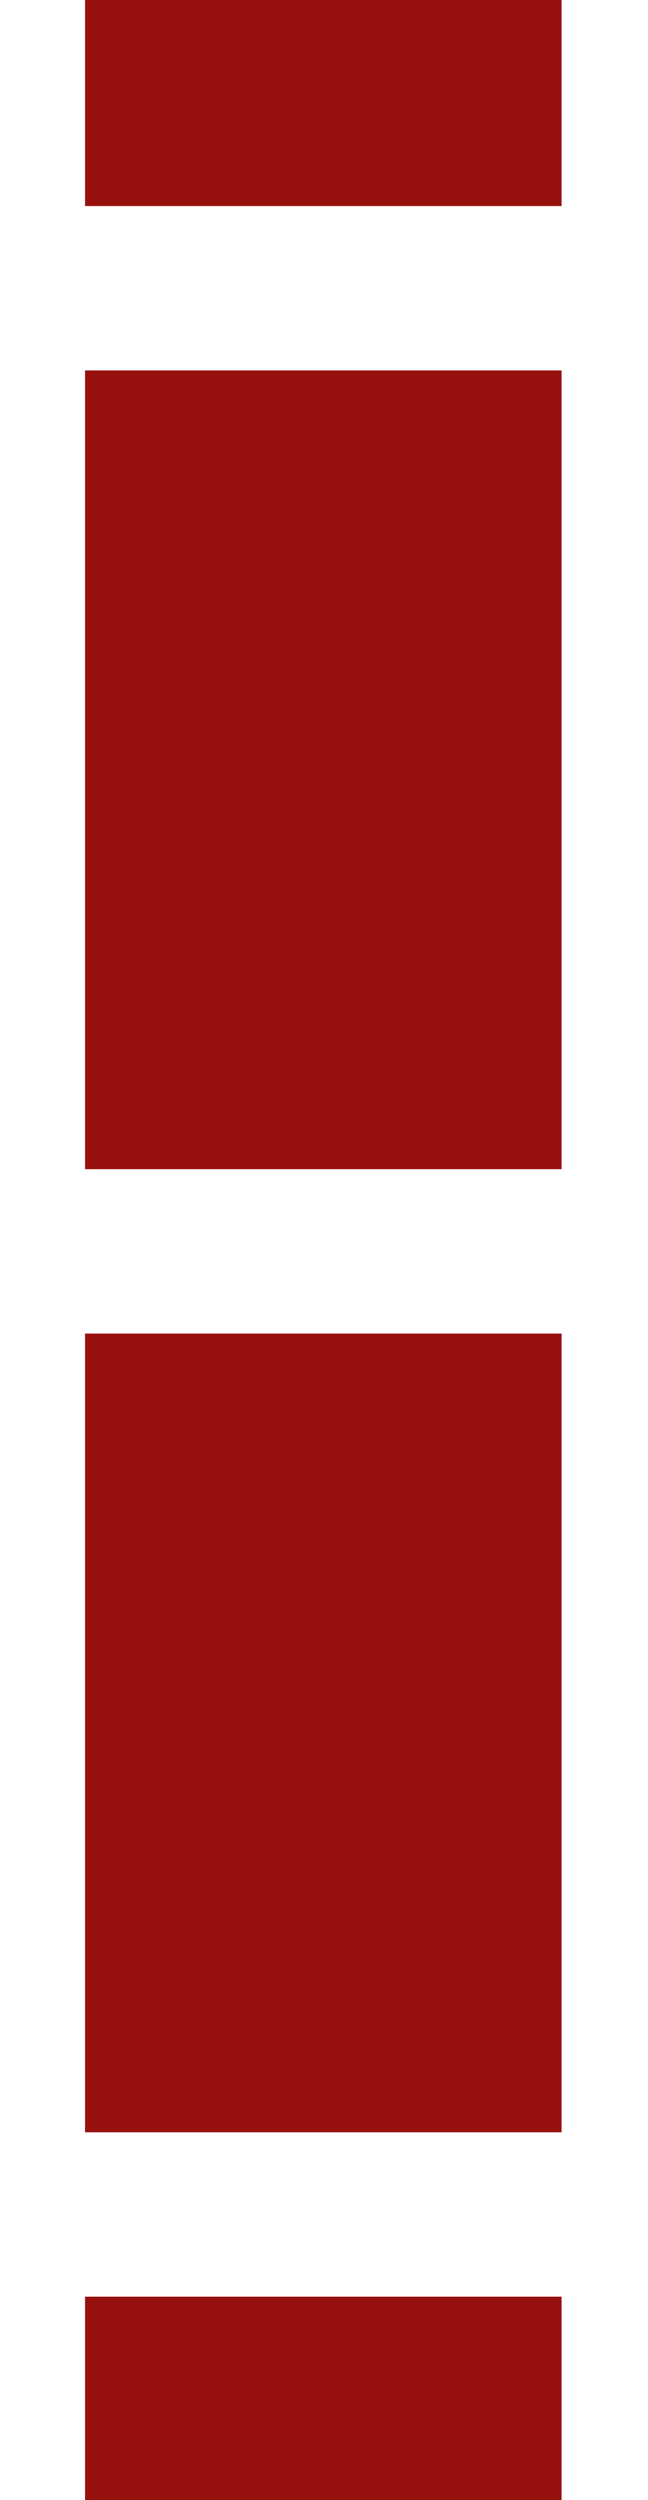
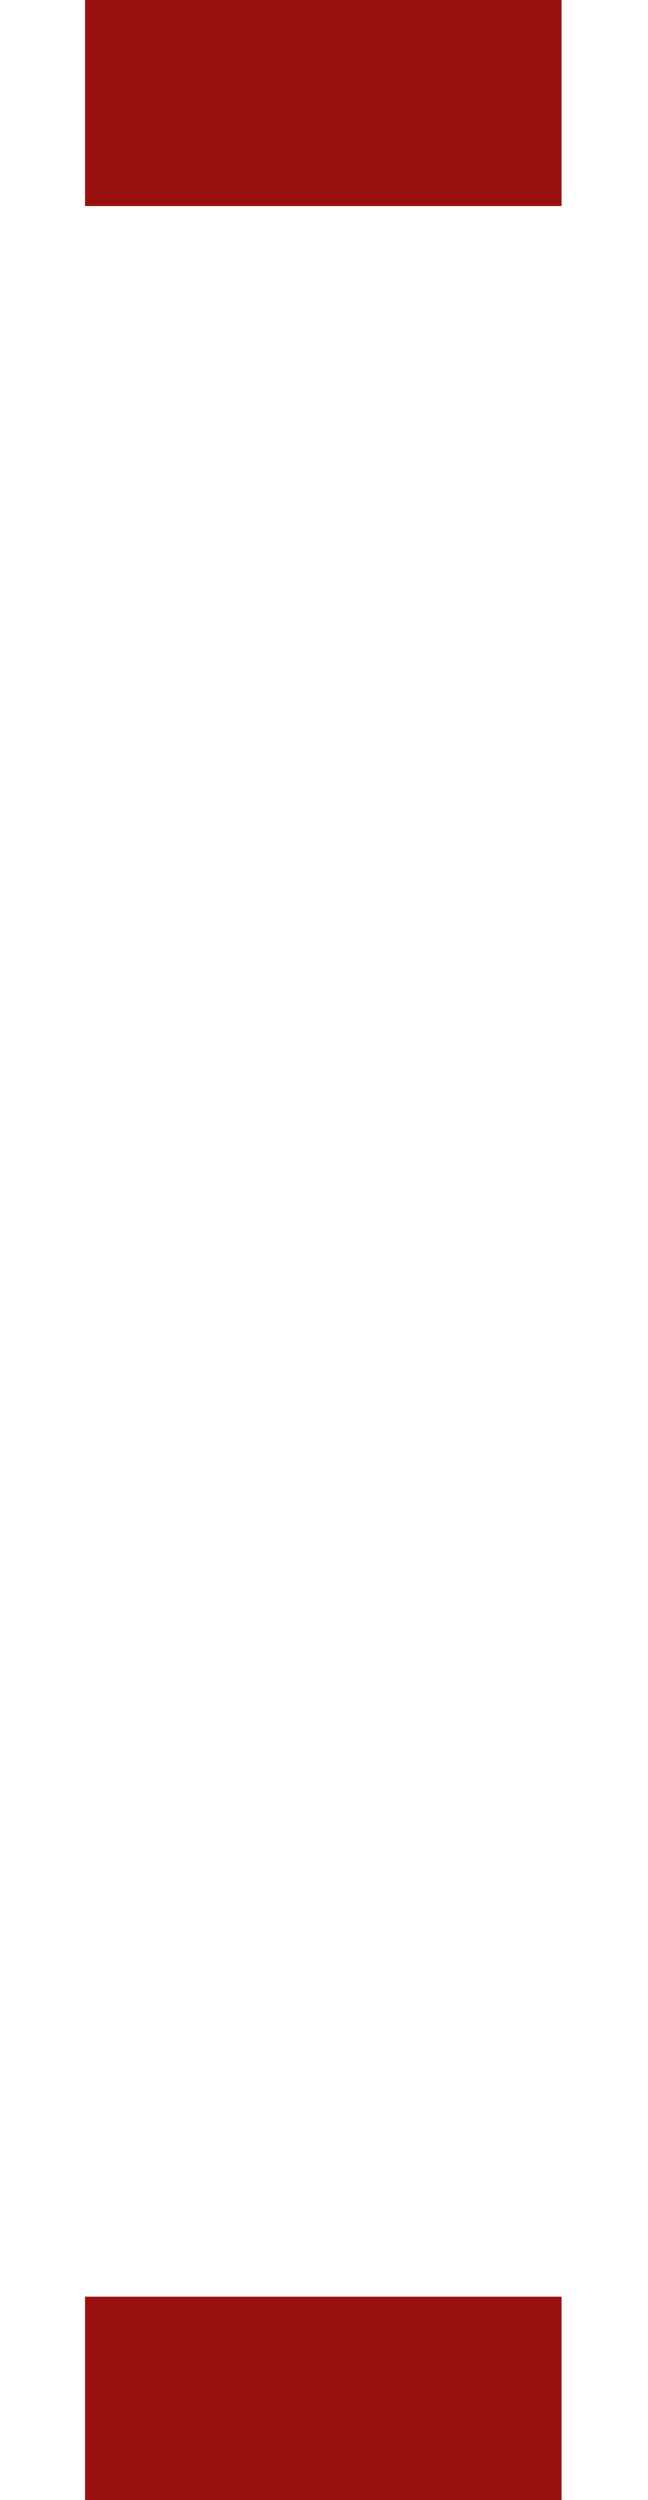
<svg xmlns="http://www.w3.org/2000/svg" width="248" height="956" viewBox="0 0 248 956" fill="none">
  <g filter="url(#filter0_f_486_11)">
    <rect x="32.543" y="78.795" width="305.438" height="182.378" transform="rotate(-90 32.543 78.795)" fill="#99110F" />
  </g>
  <g filter="url(#filter1_f_486_11)">
-     <rect x="32.543" y="447.092" width="305.438" height="182.378" transform="rotate(-90 32.543 447.092)" fill="#99110F" />
-   </g>
+     </g>
  <g filter="url(#filter2_f_486_11)">
-     <rect x="32.543" y="815.389" width="305.438" height="182.378" transform="rotate(-90 32.543 815.389)" fill="#99110F" />
-   </g>
+     </g>
  <g filter="url(#filter3_f_486_11)">
    <rect x="32.543" y="1183.68" width="305.438" height="182.378" transform="rotate(-90 32.543 1183.68)" fill="#99110F" />
  </g>
  <defs>
    <filter id="filter0_f_486_11" x="0.003" y="-259.182" width="247.458" height="370.517" filterUnits="userSpaceOnUse" color-interpolation-filters="sRGB">
      <feFlood flood-opacity="0" result="BackgroundImageFix" />
      <feBlend mode="normal" in="SourceGraphic" in2="BackgroundImageFix" result="shape" />
      <feGaussianBlur stdDeviation="16.27" result="effect1_foregroundBlur_486_11" />
    </filter>
    <filter id="filter1_f_486_11" x="0.003" y="109.115" width="247.458" height="370.517" filterUnits="userSpaceOnUse" color-interpolation-filters="sRGB">
      <feFlood flood-opacity="0" result="BackgroundImageFix" />
      <feBlend mode="normal" in="SourceGraphic" in2="BackgroundImageFix" result="shape" />
      <feGaussianBlur stdDeviation="16.27" result="effect1_foregroundBlur_486_11" />
    </filter>
    <filter id="filter2_f_486_11" x="0.003" y="477.412" width="247.458" height="370.517" filterUnits="userSpaceOnUse" color-interpolation-filters="sRGB">
      <feFlood flood-opacity="0" result="BackgroundImageFix" />
      <feBlend mode="normal" in="SourceGraphic" in2="BackgroundImageFix" result="shape" />
      <feGaussianBlur stdDeviation="16.27" result="effect1_foregroundBlur_486_11" />
    </filter>
    <filter id="filter3_f_486_11" x="0.003" y="845.707" width="247.458" height="370.517" filterUnits="userSpaceOnUse" color-interpolation-filters="sRGB">
      <feFlood flood-opacity="0" result="BackgroundImageFix" />
      <feBlend mode="normal" in="SourceGraphic" in2="BackgroundImageFix" result="shape" />
      <feGaussianBlur stdDeviation="16.27" result="effect1_foregroundBlur_486_11" />
    </filter>
  </defs>
</svg>